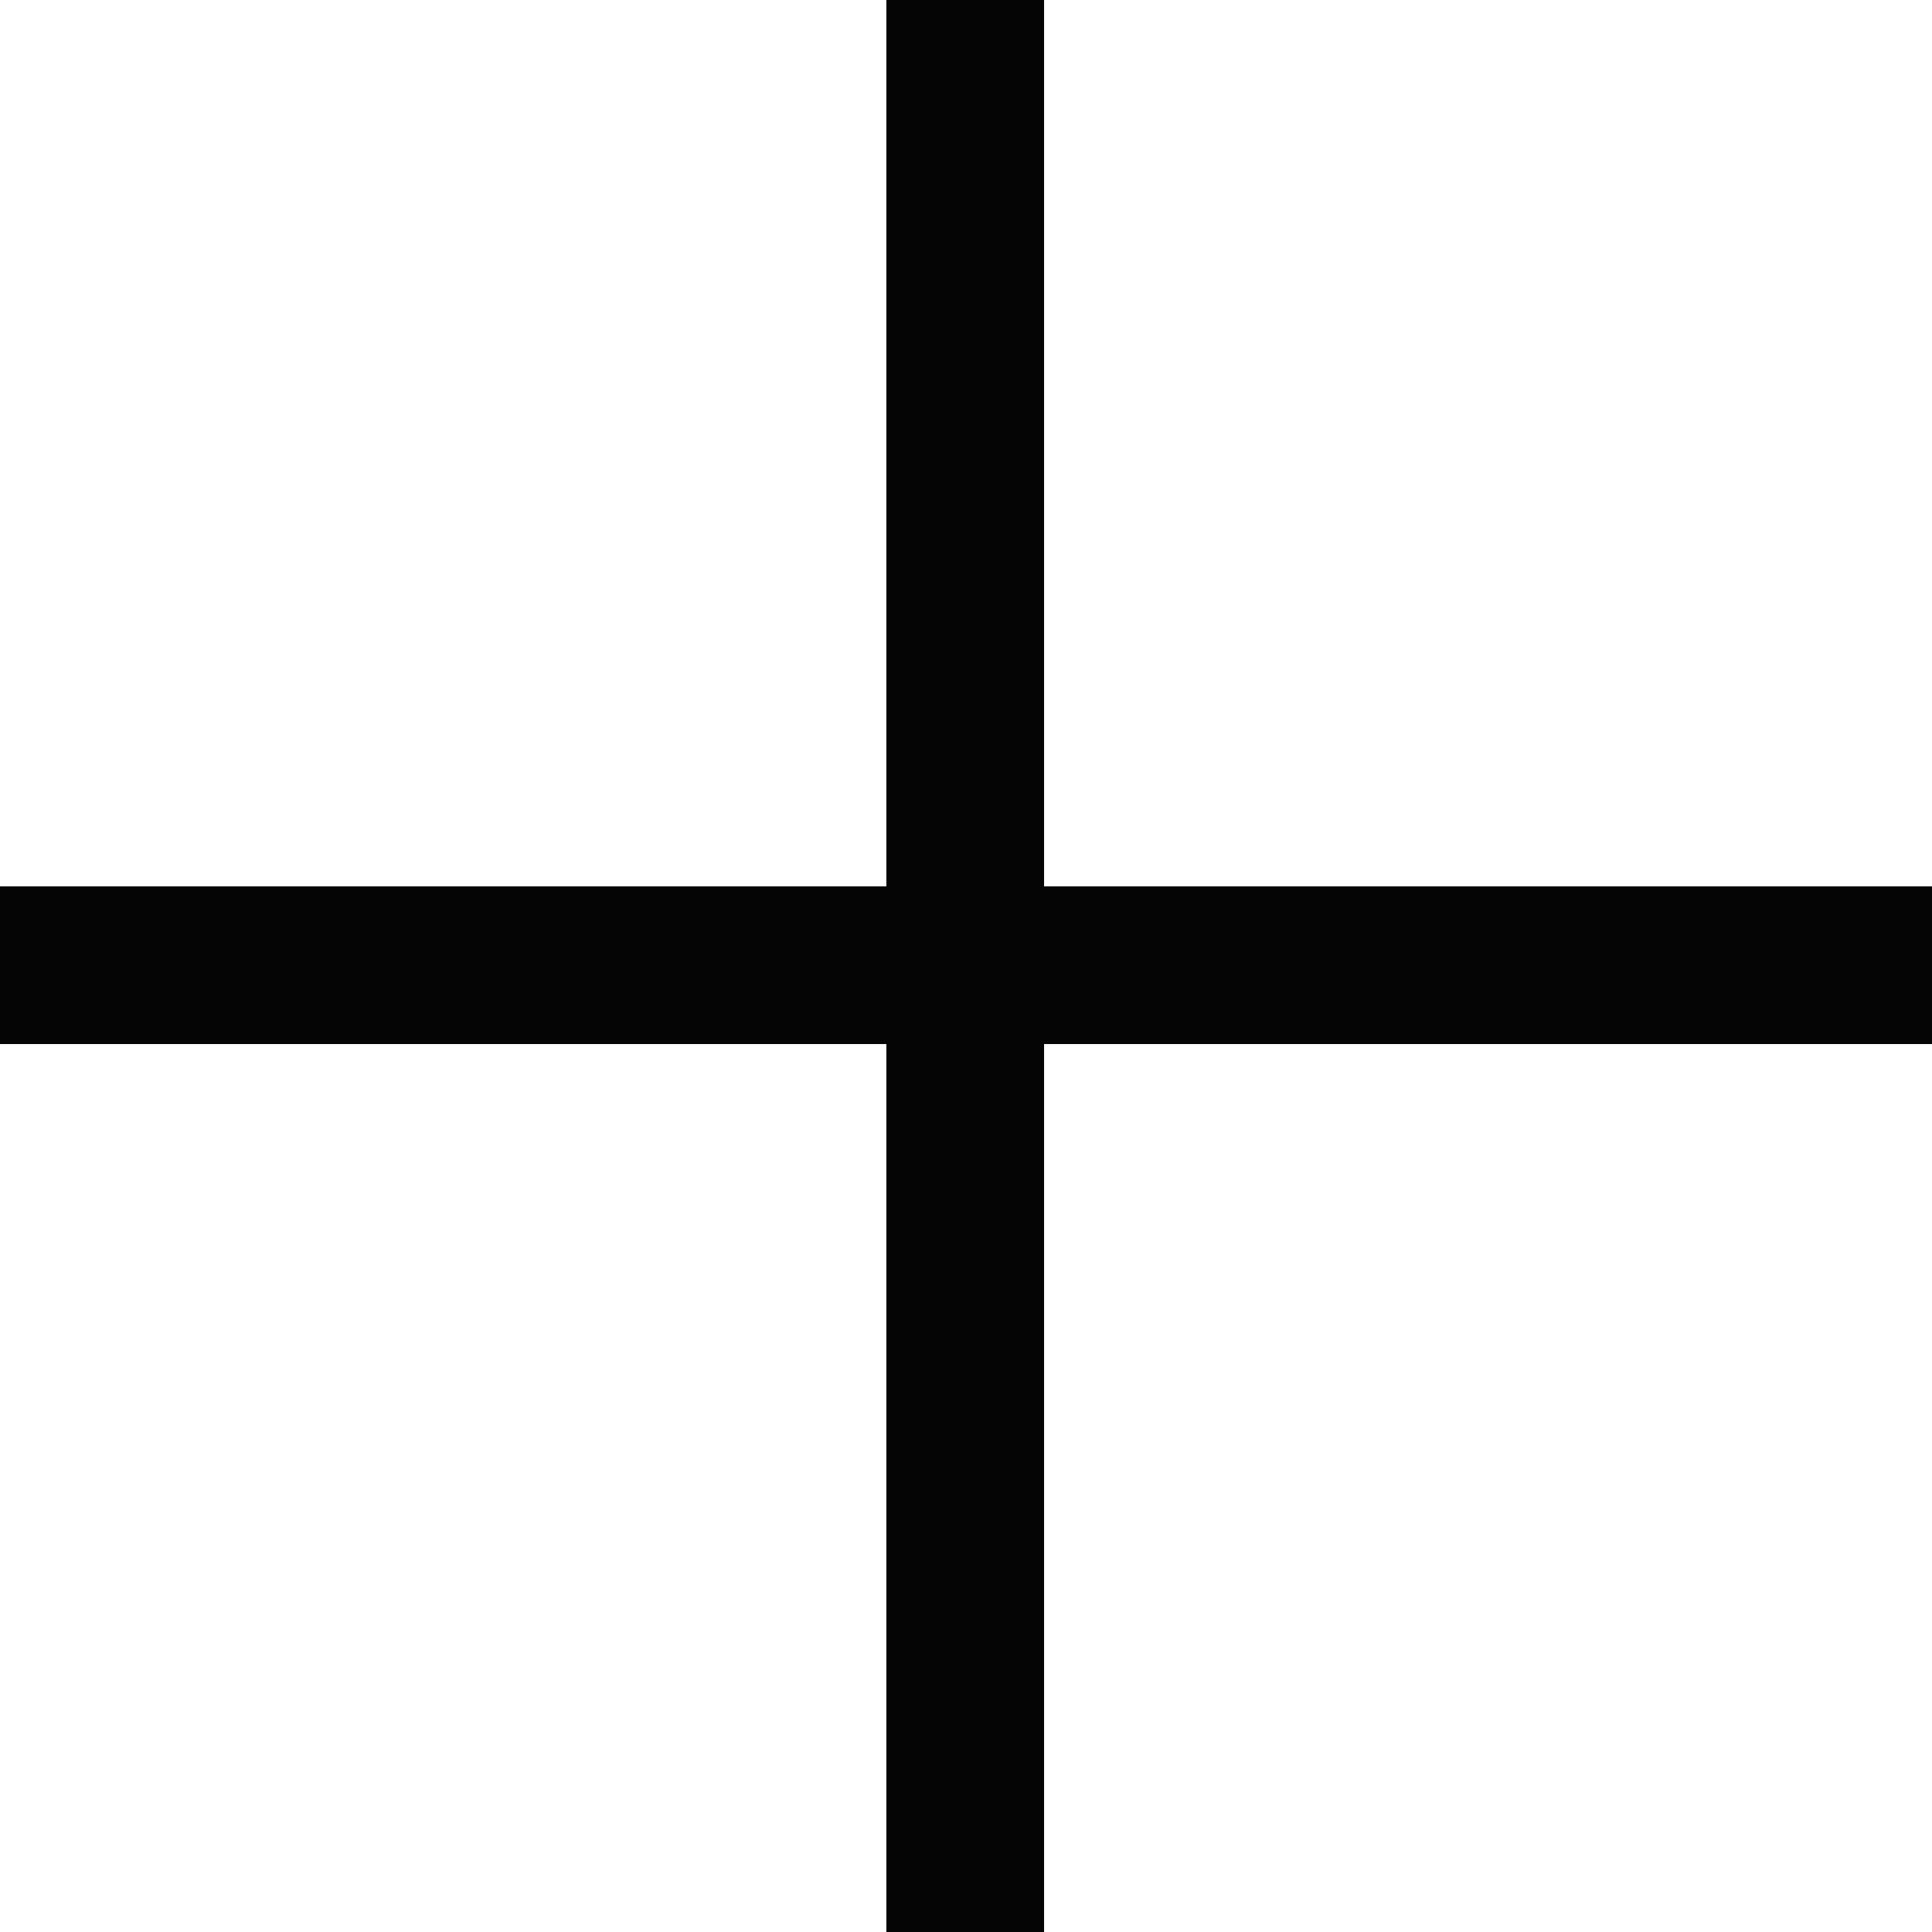
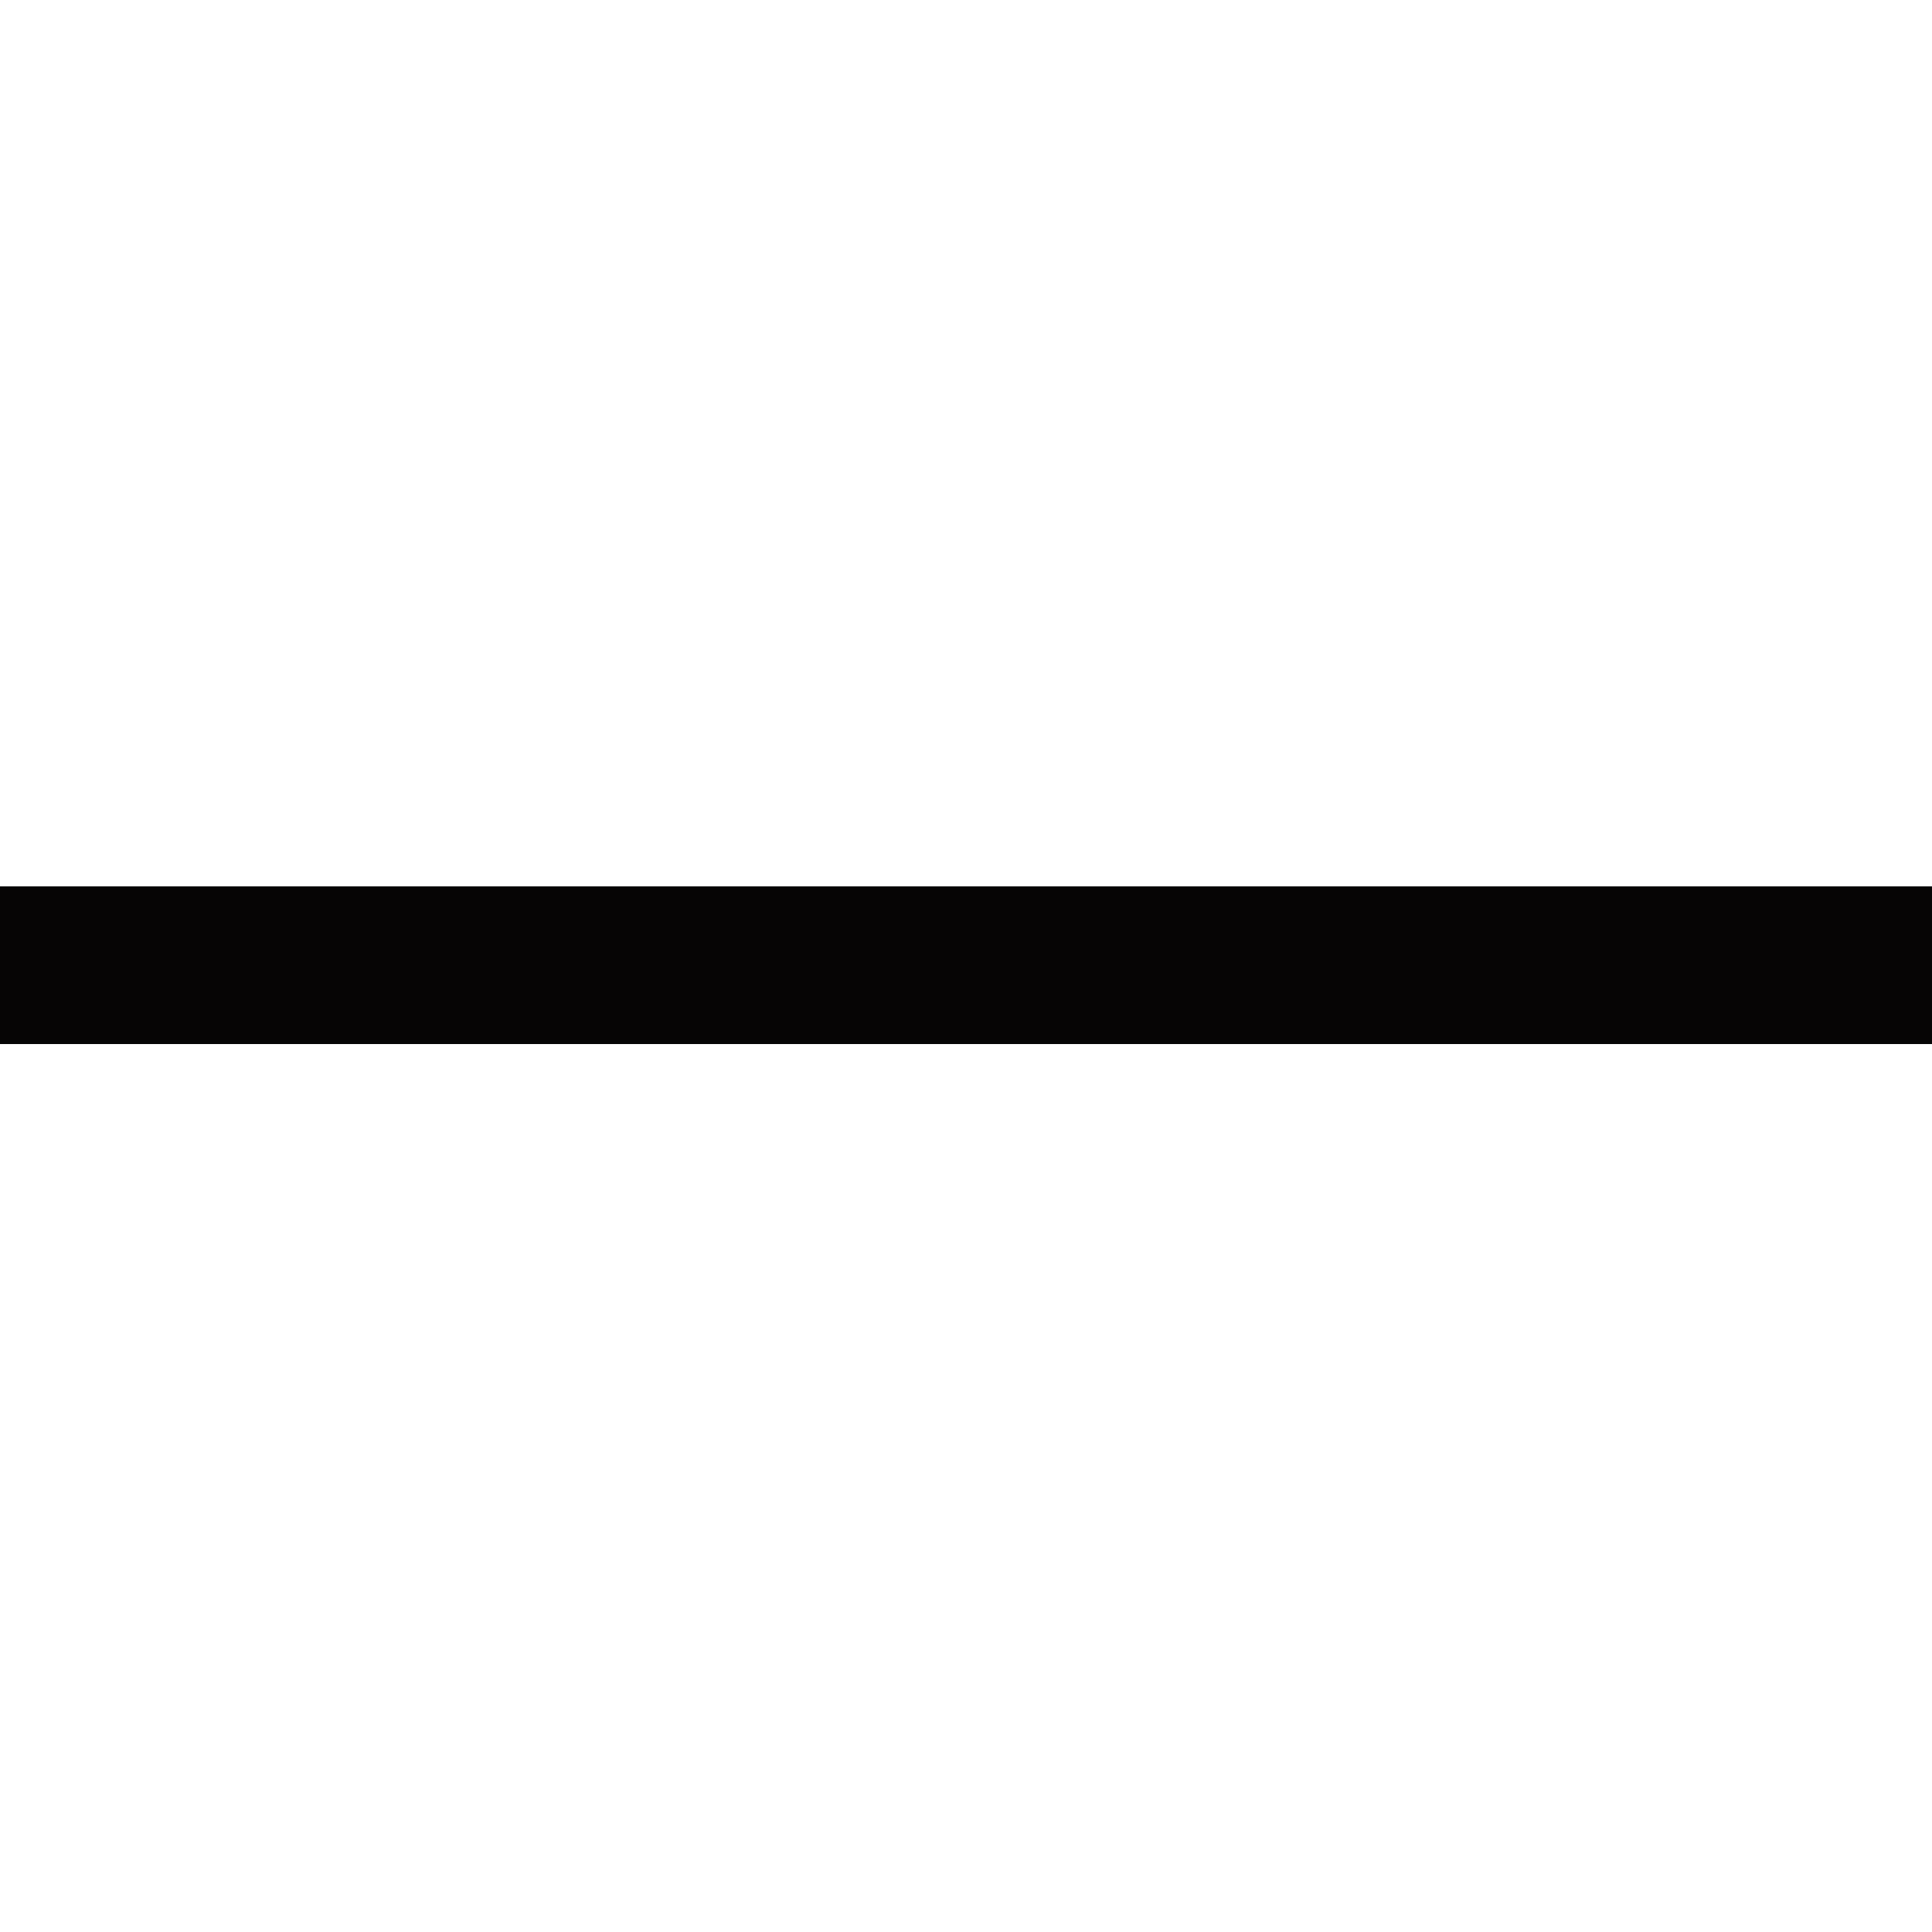
<svg xmlns="http://www.w3.org/2000/svg" id="a" width="12.25" height="12.25" viewBox="0 0 12.25 12.25">
  <path d="M.5,6.12H11.75" fill="none" stroke="#060505" stroke-linecap="square" stroke-linejoin="round" />
-   <path d="M6.12,.5V11.75" fill="none" stroke="#060505" stroke-linecap="square" stroke-linejoin="round" />
</svg>